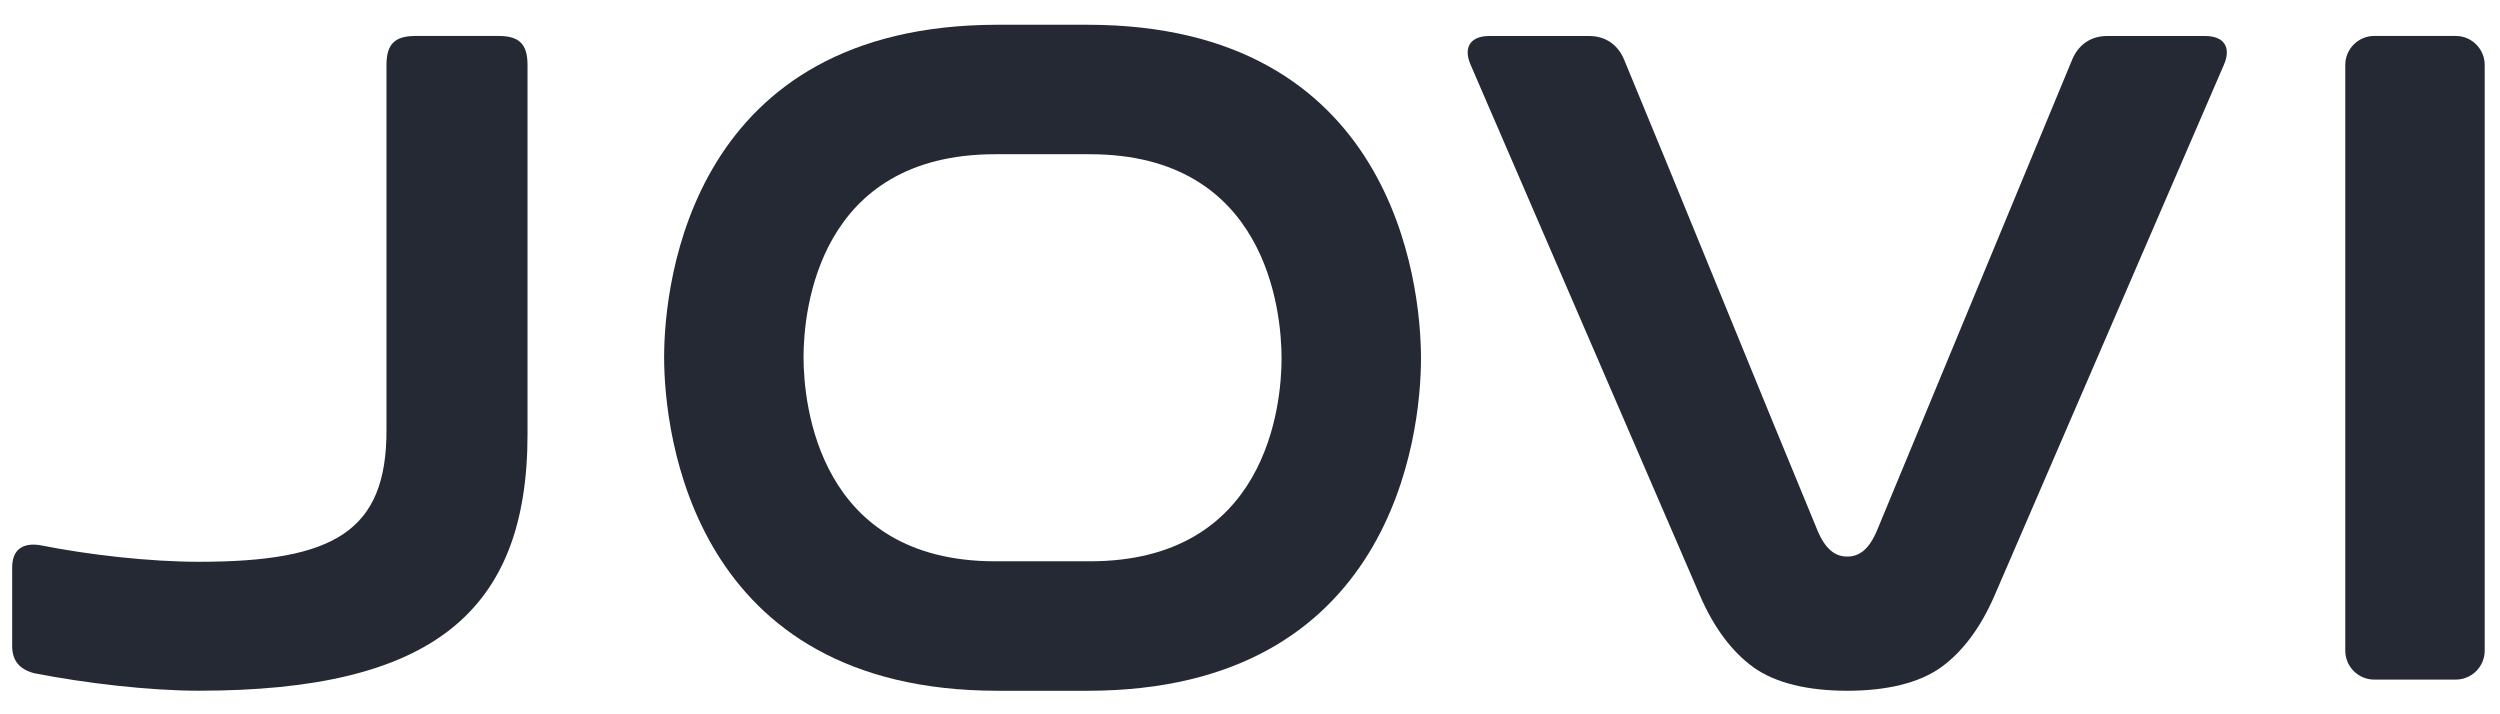
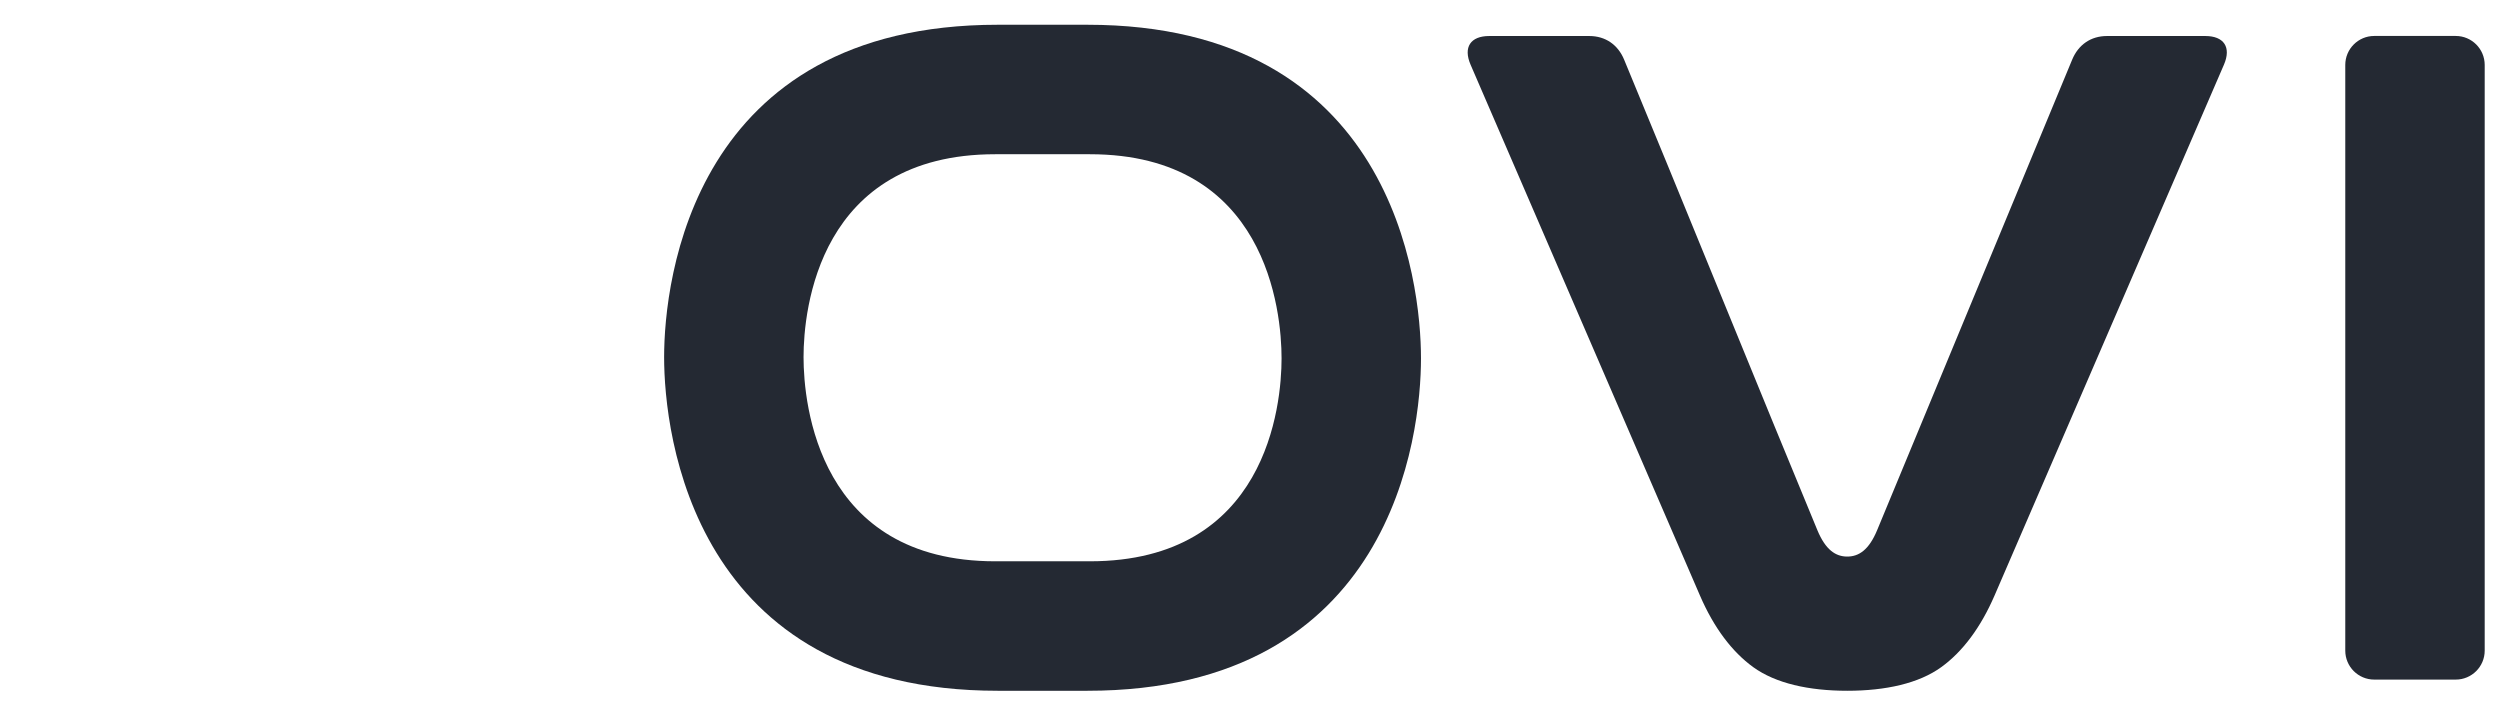
<svg xmlns="http://www.w3.org/2000/svg" width="91" height="26" viewBox="0 0 91 26" fill="none">
  <path d="M67.24 25.144C65.835 25.144 64.632 24.873 63.816 24.283C63.046 23.725 62.385 22.85 61.878 21.676C59.791 16.845 55.617 7.186 53.528 2.353C53.255 1.719 53.528 1.311 54.208 1.311H57.849C58.439 1.311 58.893 1.628 59.118 2.171C60.9 6.455 64.383 15.04 66.153 19.3C66.45 20.014 66.815 20.259 67.24 20.259C67.665 20.259 68.03 20.014 68.327 19.3C70.097 15.041 73.646 6.455 75.427 2.171C75.653 1.627 76.107 1.311 76.695 1.311H80.272C80.952 1.311 81.225 1.719 80.952 2.353C78.863 7.186 74.689 16.845 72.602 21.676C72.094 22.85 71.434 23.725 70.663 24.283C69.848 24.873 68.645 25.144 67.24 25.144Z" fill="#242933" />
  <path d="M39.581 0.901H36.318C25.216 0.901 24.174 10.191 24.174 13C24.174 15.809 25.216 25.144 36.318 25.144H39.581C50.683 25.144 51.724 15.854 51.724 13.045C51.724 10.236 50.683 0.901 39.581 0.901ZM39.671 20.431H36.227C29.792 20.431 29.249 14.722 29.249 13C29.249 11.278 29.794 5.614 36.227 5.614H39.671C46.106 5.614 46.649 11.323 46.649 13.045C46.649 14.767 46.105 20.431 39.671 20.431Z" fill="#242933" />
  <path d="M89.388 1.309H86.422C85.84 1.309 85.368 1.782 85.368 2.364V23.682C85.368 24.265 85.84 24.737 86.422 24.737H89.388C89.971 24.737 90.443 24.265 90.443 23.682V2.364C90.443 1.782 89.971 1.309 89.388 1.309Z" fill="#242933" />
-   <path d="M18.146 1.309H15.123C14.368 1.309 14.068 1.609 14.068 2.364V15.673C14.068 19.344 12.158 20.449 7.24 20.449C5.472 20.449 3.253 20.204 1.44 19.841C0.805 19.751 0.443 20.023 0.443 20.657V23.511C0.443 24.055 0.715 24.371 1.258 24.508C3.117 24.87 5.427 25.142 7.24 25.142C15.713 25.142 19.202 22.288 19.202 15.808V2.364C19.202 1.609 18.903 1.309 18.147 1.309H18.146Z" fill="#242933" />
</svg>